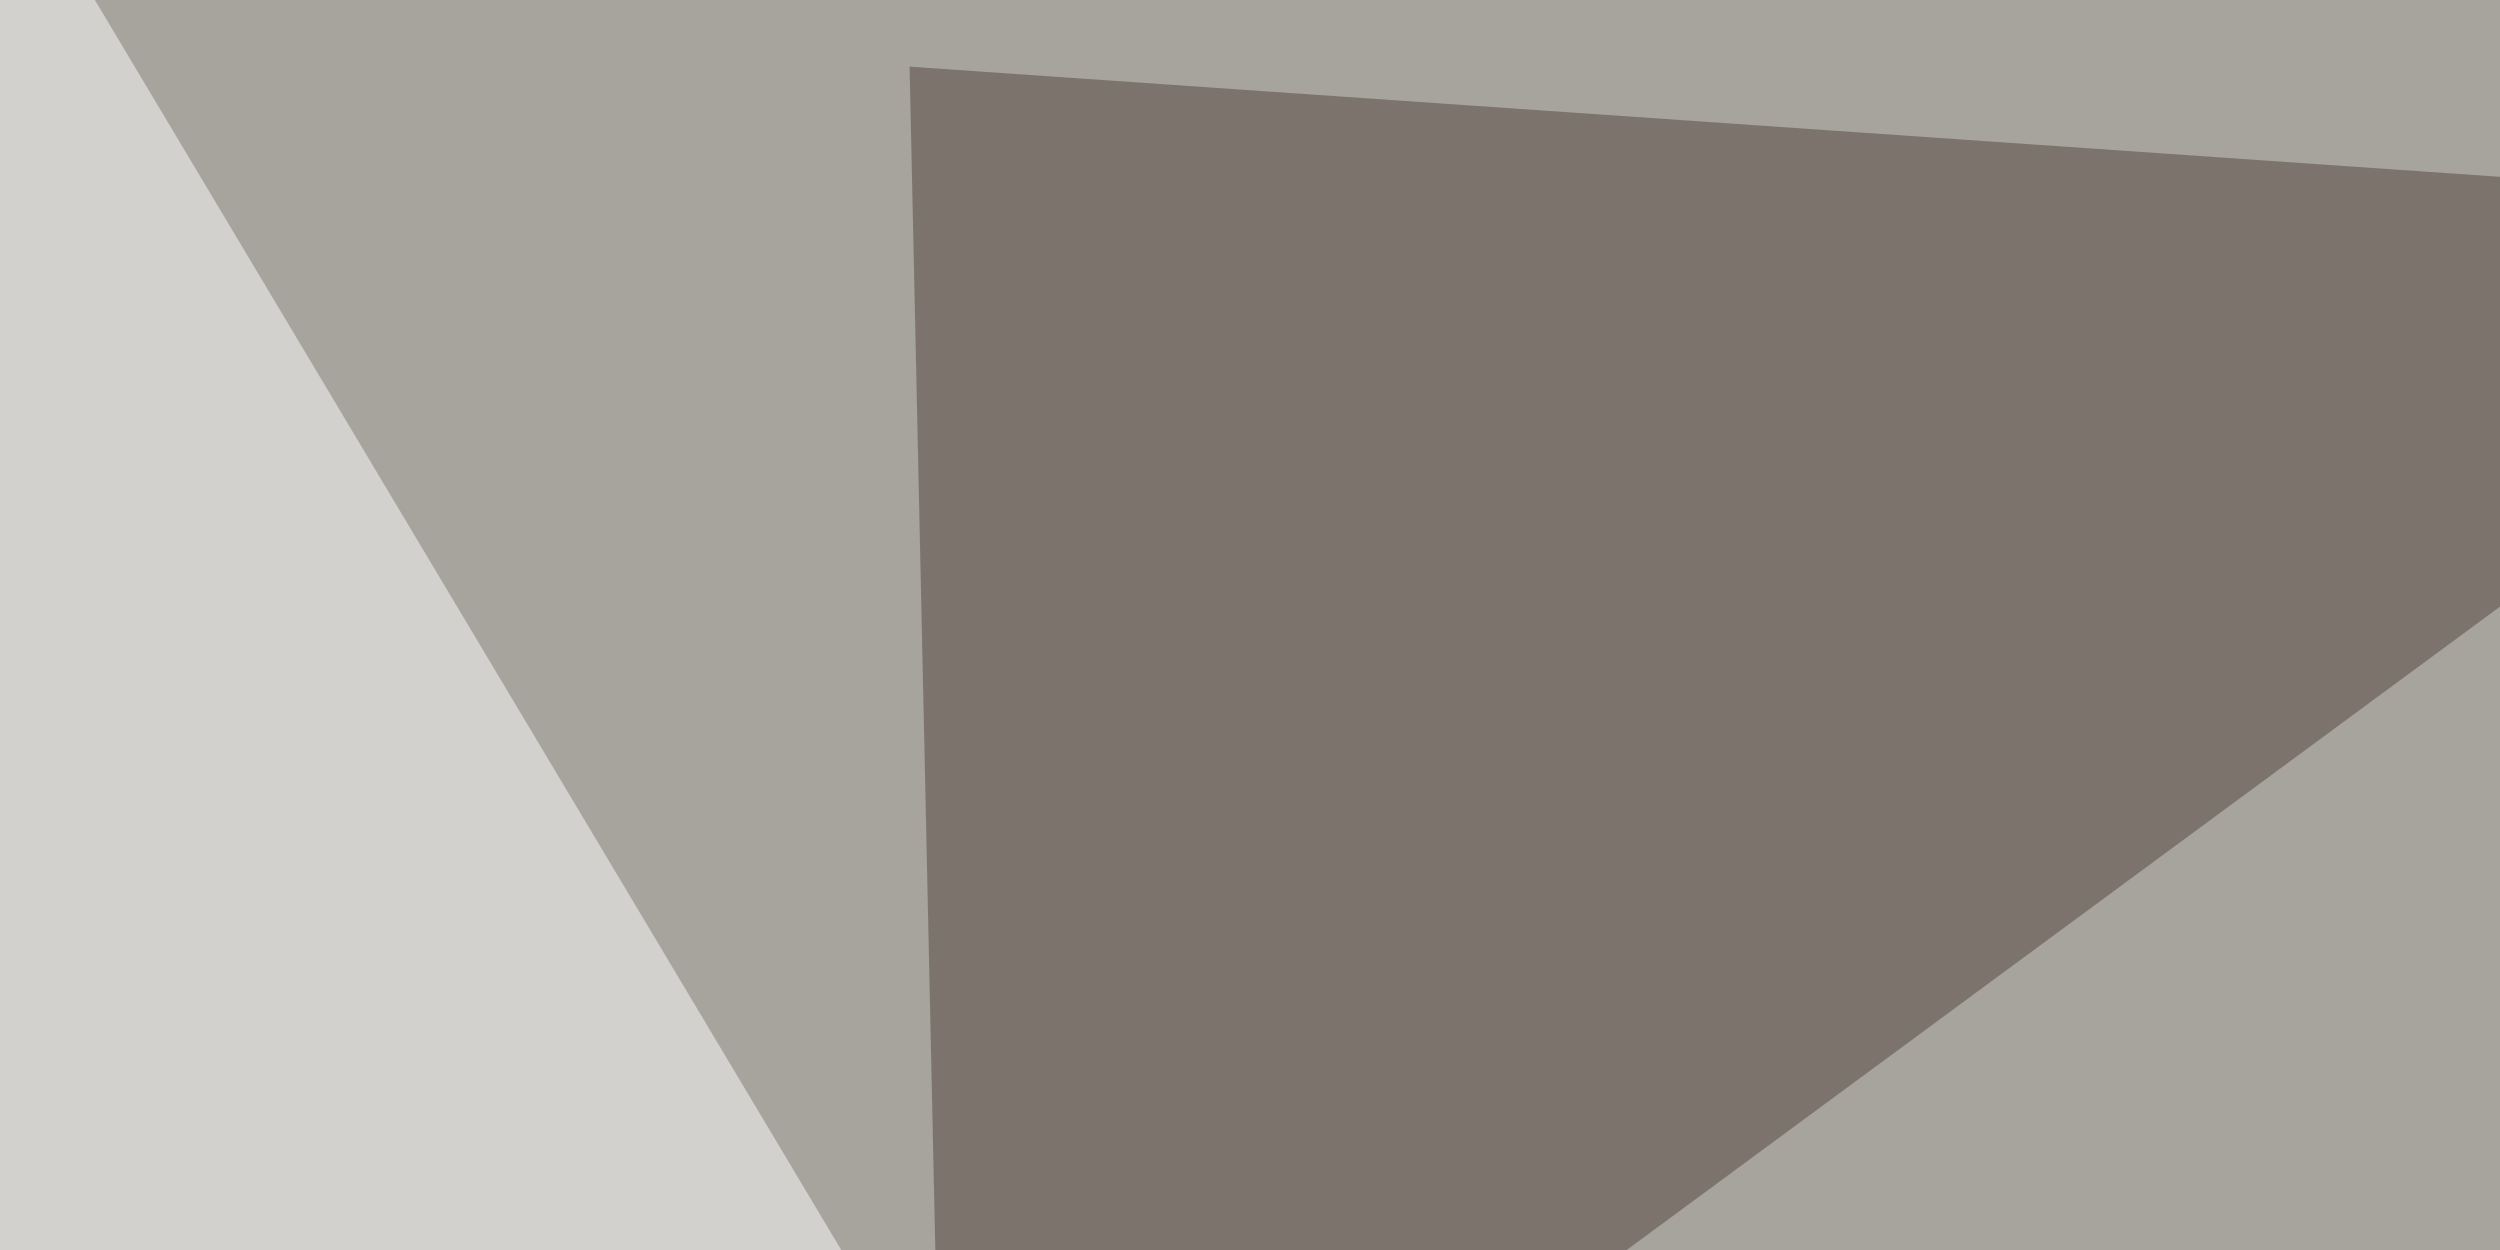
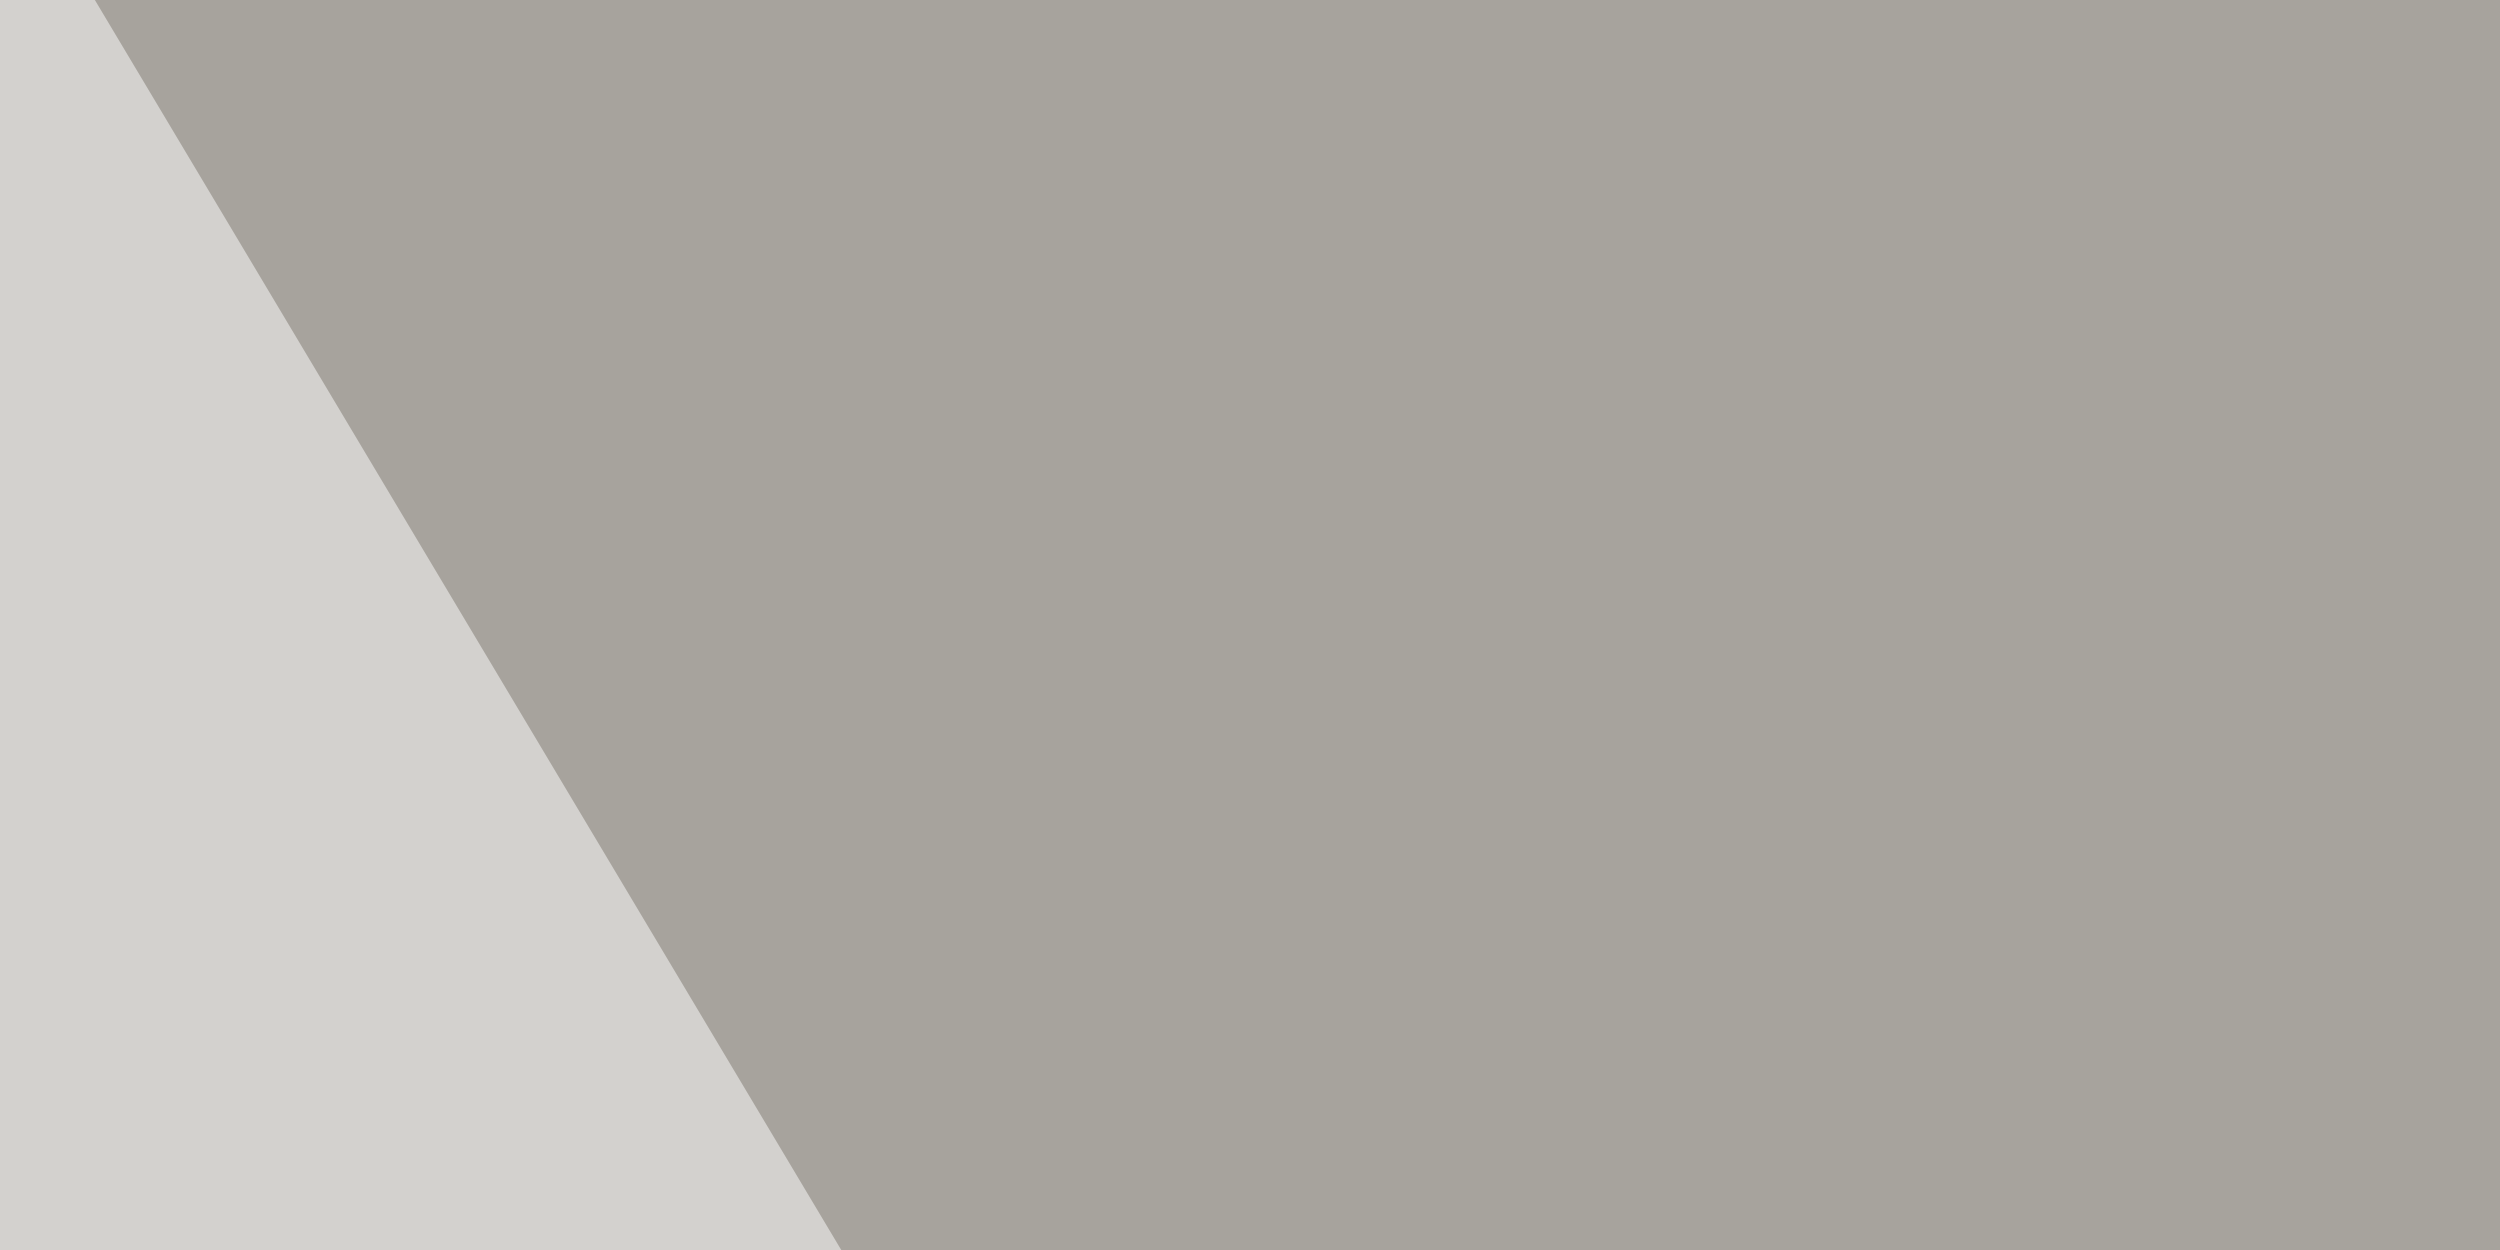
<svg xmlns="http://www.w3.org/2000/svg" width="600" height="300">
  <filter id="a">
    <feGaussianBlur stdDeviation="55" />
  </filter>
  <rect width="100%" height="100%" fill="#a7a39d" />
  <g filter="url(#a)">
    <g fill-opacity=".5">
-       <path fill="#53463c" d="M728 51.3L218.3 16l8.8 404.3z" />
      <path fill="#fff" d="M-45.4 373.5l41-419 260.7 436.6zm840.8-73.2l-79 120.1-413.2-52.7z" />
-       <path fill="#fff" d="M713.4-45.4l3 465.8 79-301.7z" />
    </g>
  </g>
</svg>